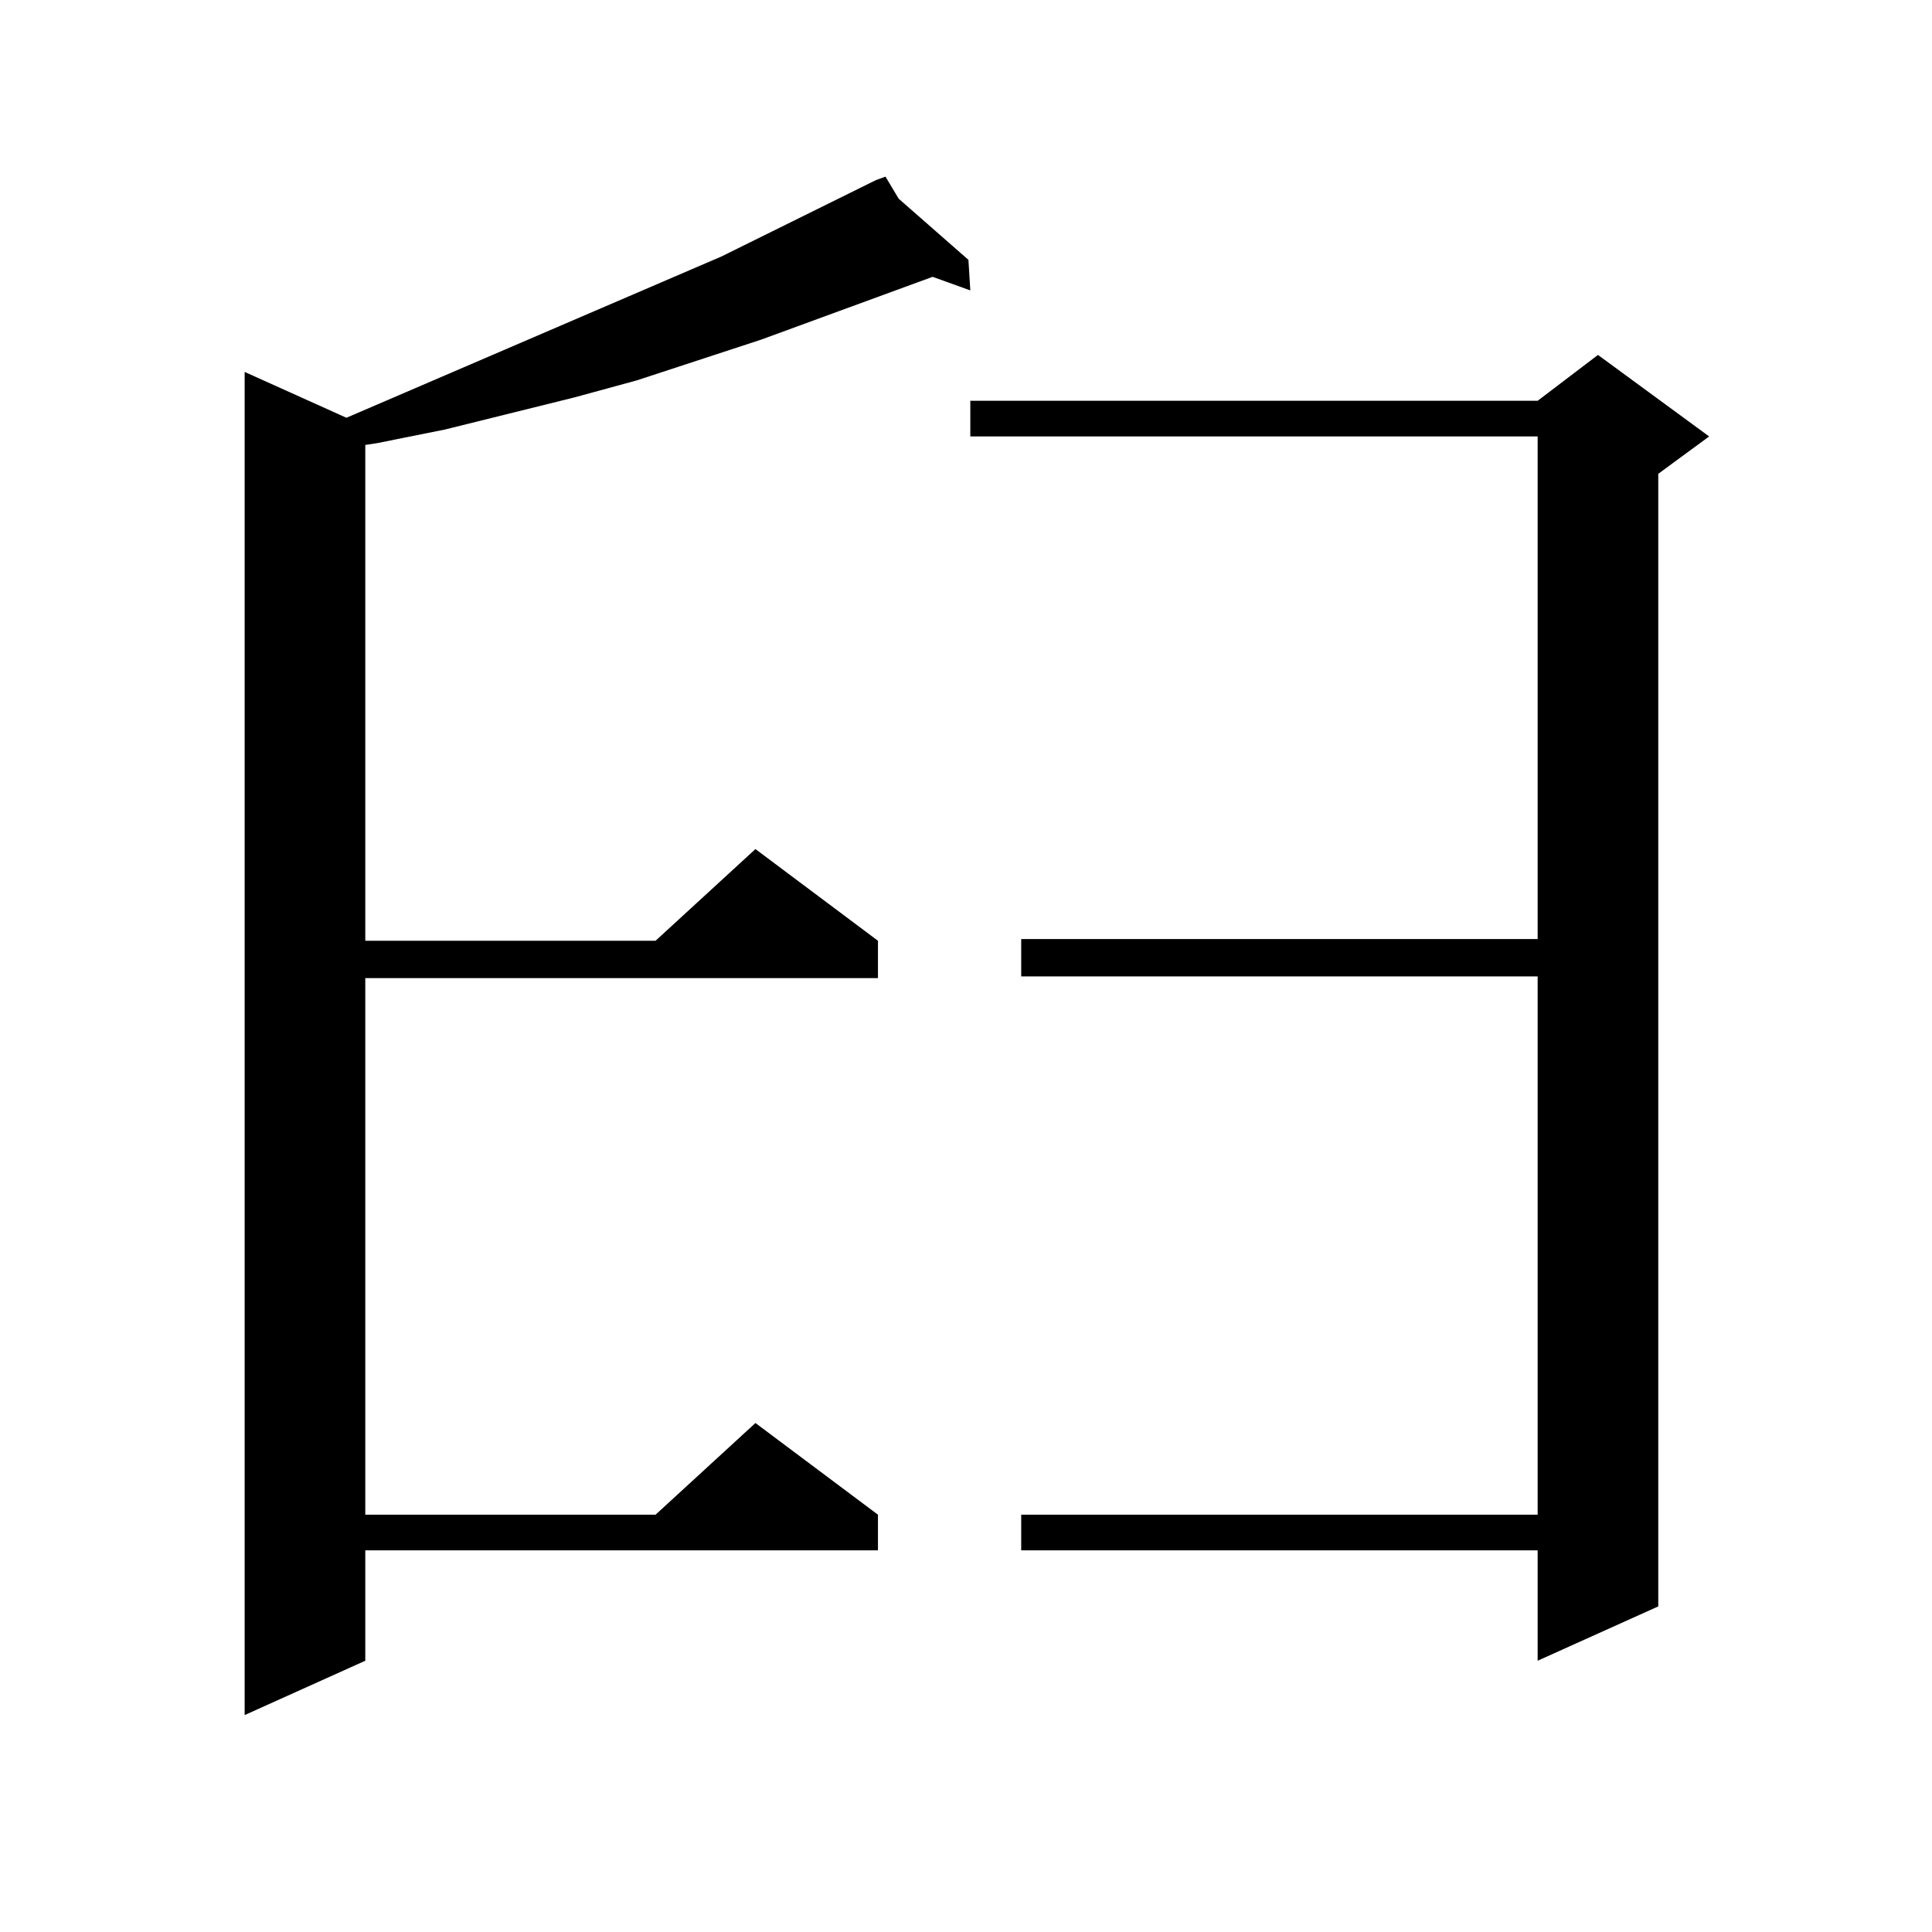
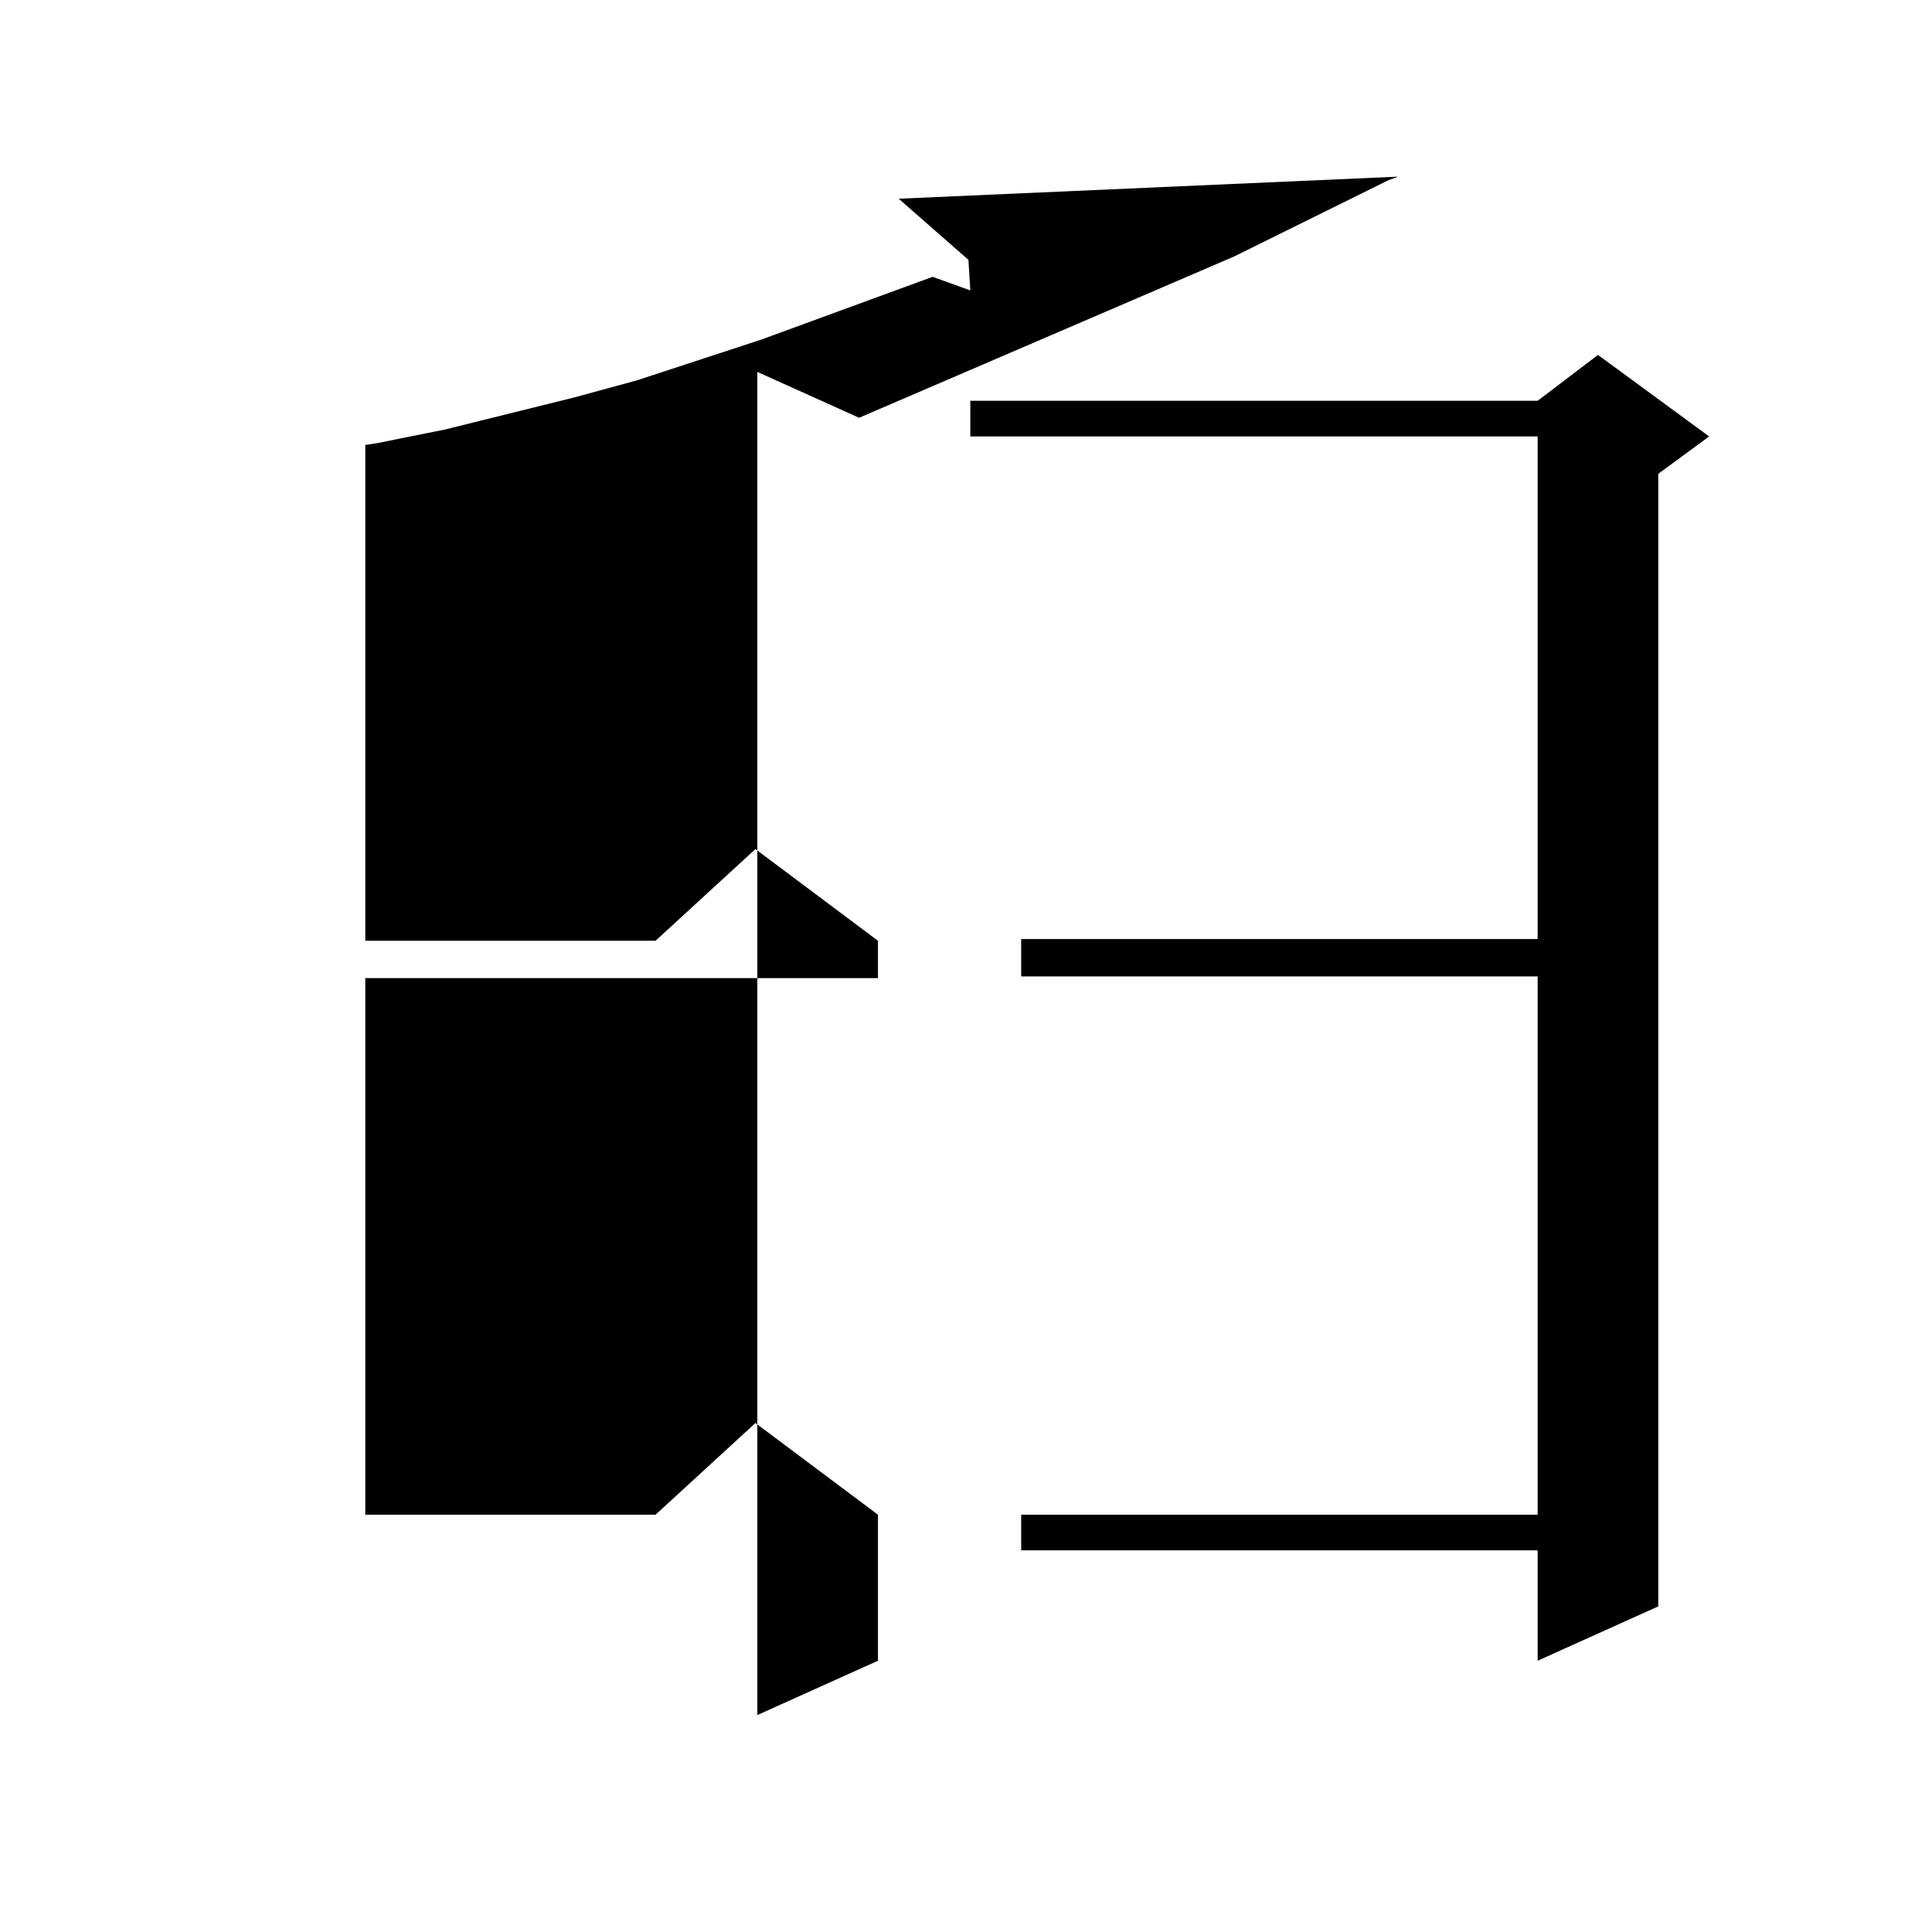
<svg xmlns="http://www.w3.org/2000/svg" version="1.1" id="图层_1" x="0px" y="0px" width="1000px" height="1000px" viewBox="0 0 1000 1000" enable-background="new 0 0 1000 1000" xml:space="preserve">
-   <path d="M465.159,102.855l36.097,31.641l0.976,15.82l-19.512-7.031l-88.778,32.52l-64.389,21.094l-32.194,8.789l-67.315,16.699  l-35.121,7.031l-5.854,0.879v256.641h150.24l51.706-47.461l63.413,47.461v19.336H189.068v277.734h150.24l51.706-47.461  l63.413,47.461v18.457H189.068v57.129l-62.438,28.125V192.504l52.682,23.73l194.142-83.496l79.998-39.551l4.878-1.758  L465.159,102.855z M884.661,225.902l-26.341,19.336v586.23l-62.438,28.125v-57.129H528.572v-18.457h267.311V505.395H528.572v-19.336  h267.311V225.902H502.231v-18.457h293.651l31.219-23.73L884.661,225.902z" />
+   <path d="M465.159,102.855l36.097,31.641l0.976,15.82l-19.512-7.031l-88.778,32.52l-64.389,21.094l-32.194,8.789l-67.315,16.699  l-35.121,7.031l-5.854,0.879v256.641h150.24l51.706-47.461l63.413,47.461v19.336H189.068v277.734h150.24l51.706-47.461  l63.413,47.461v18.457v57.129l-62.438,28.125V192.504l52.682,23.73l194.142-83.496l79.998-39.551l4.878-1.758  L465.159,102.855z M884.661,225.902l-26.341,19.336v586.23l-62.438,28.125v-57.129H528.572v-18.457h267.311V505.395H528.572v-19.336  h267.311V225.902H502.231v-18.457h293.651l31.219-23.73L884.661,225.902z" />
</svg>